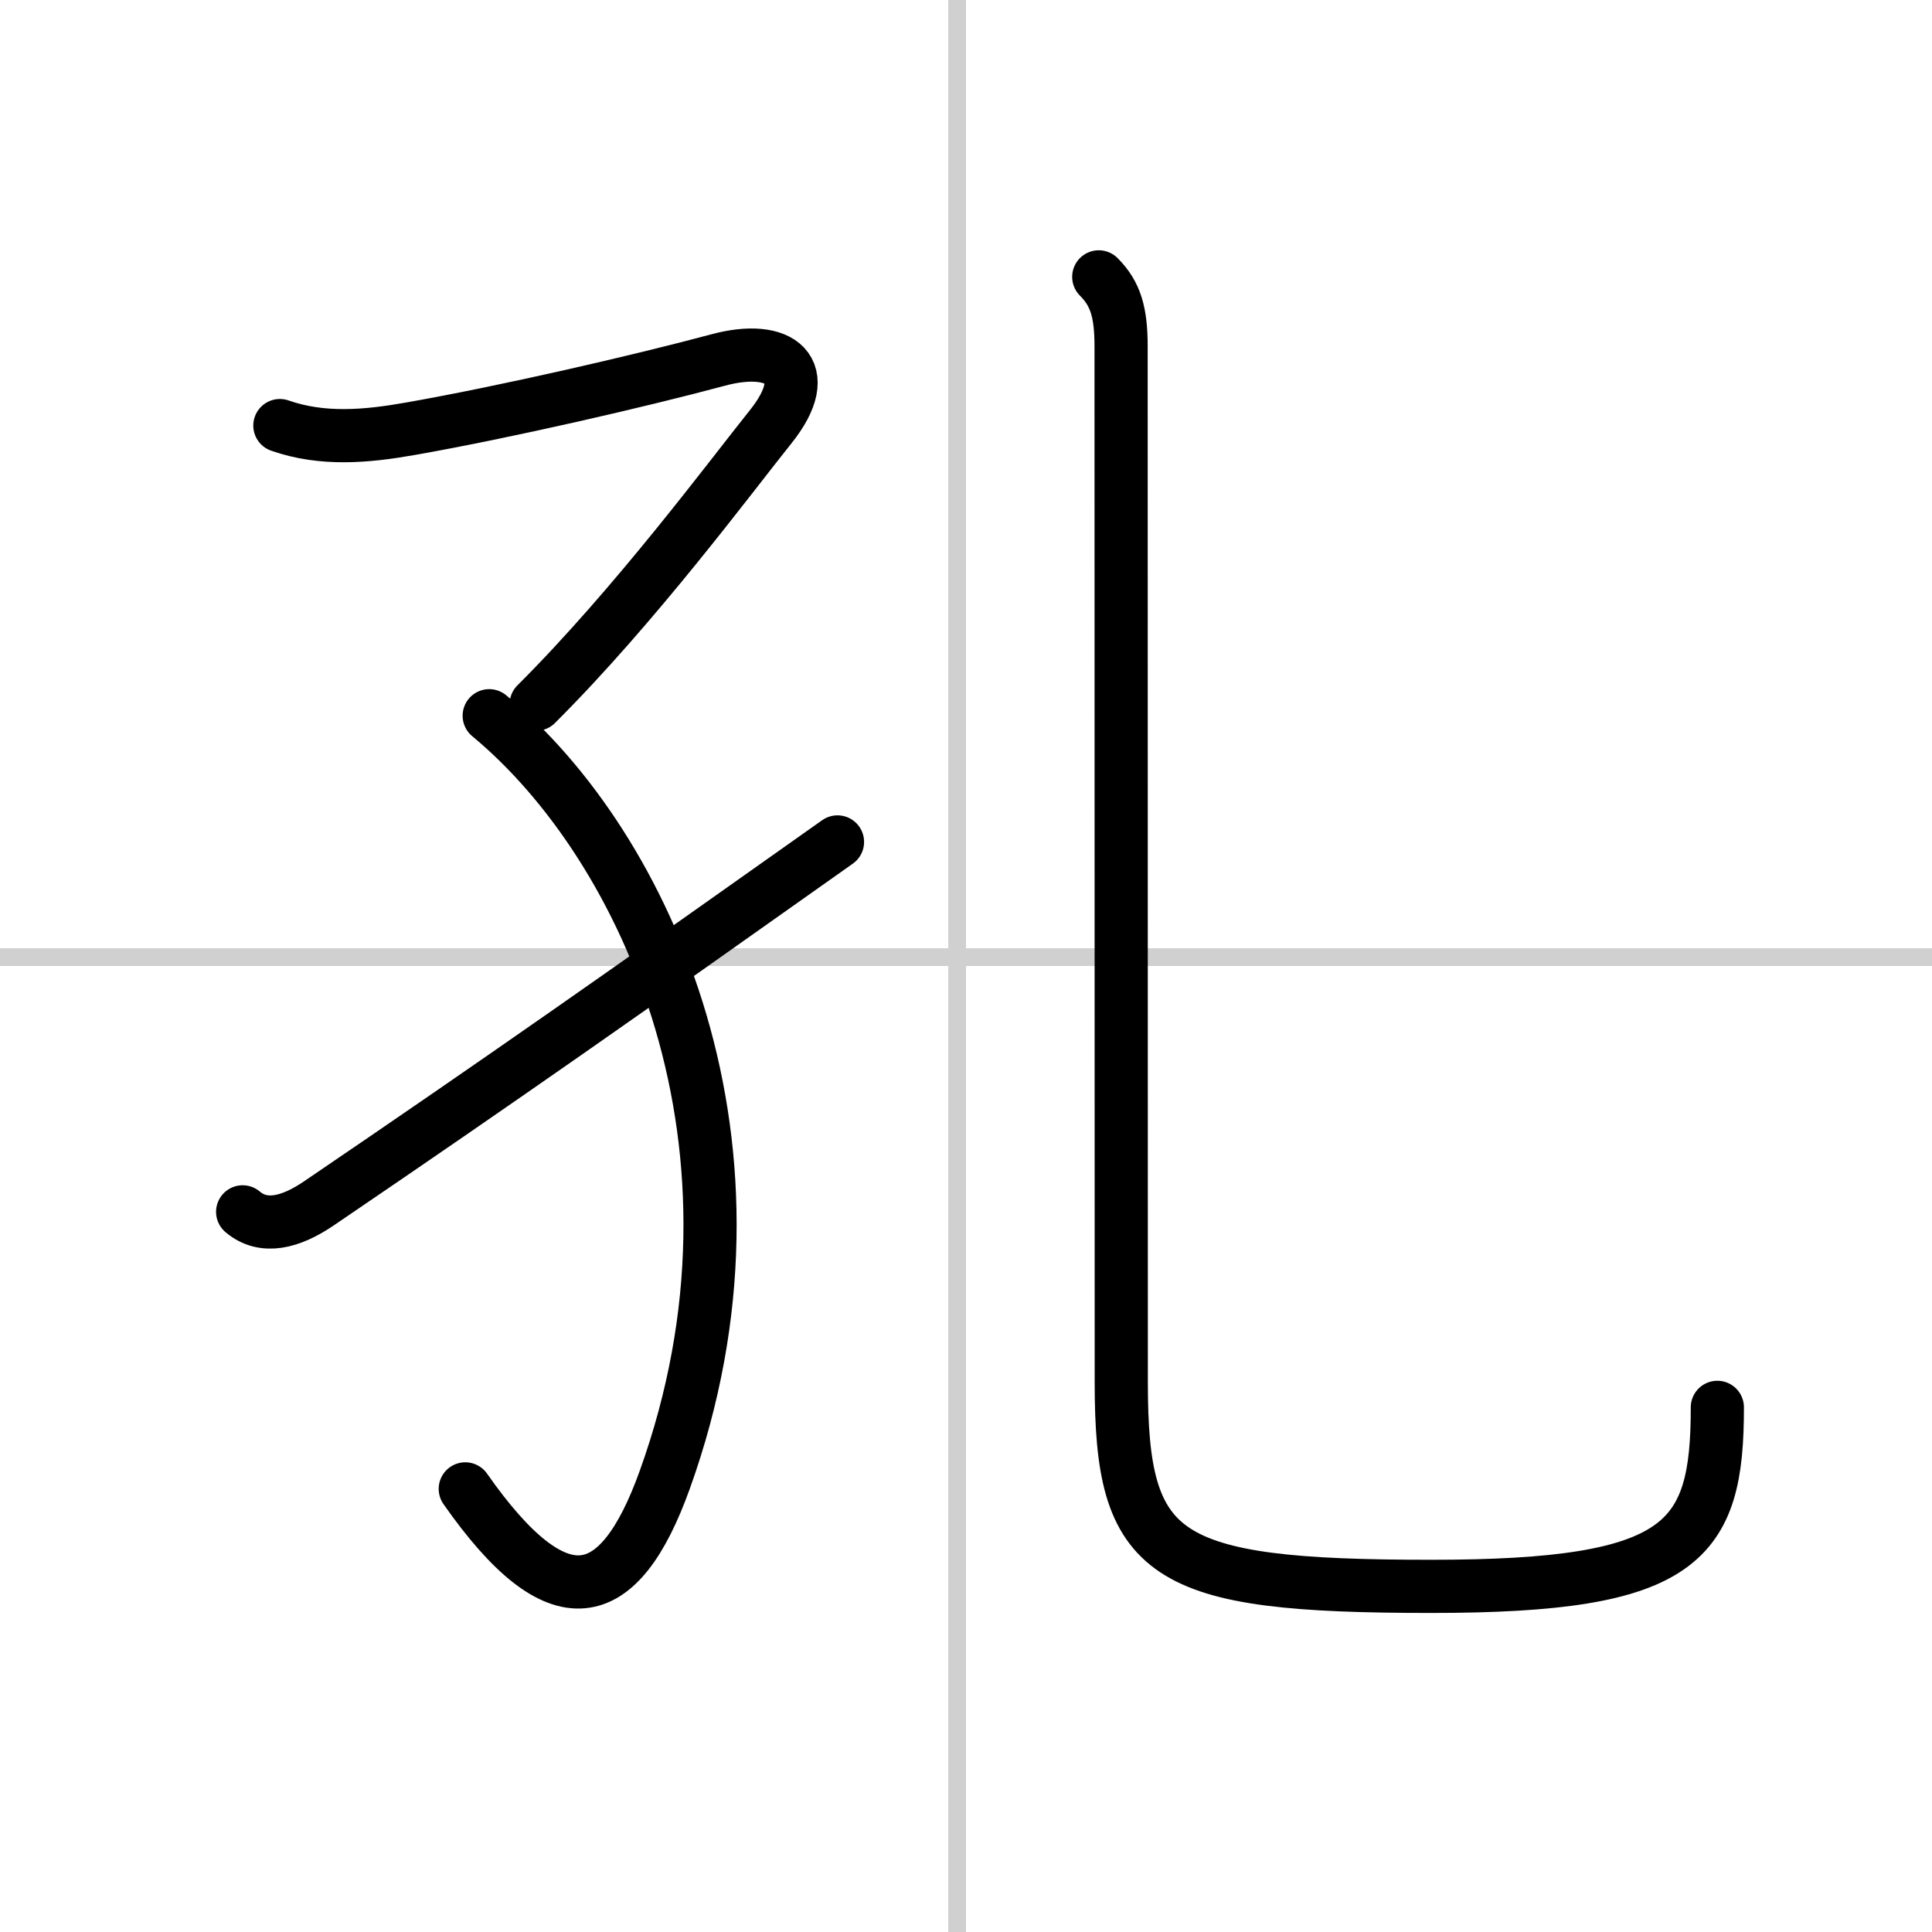
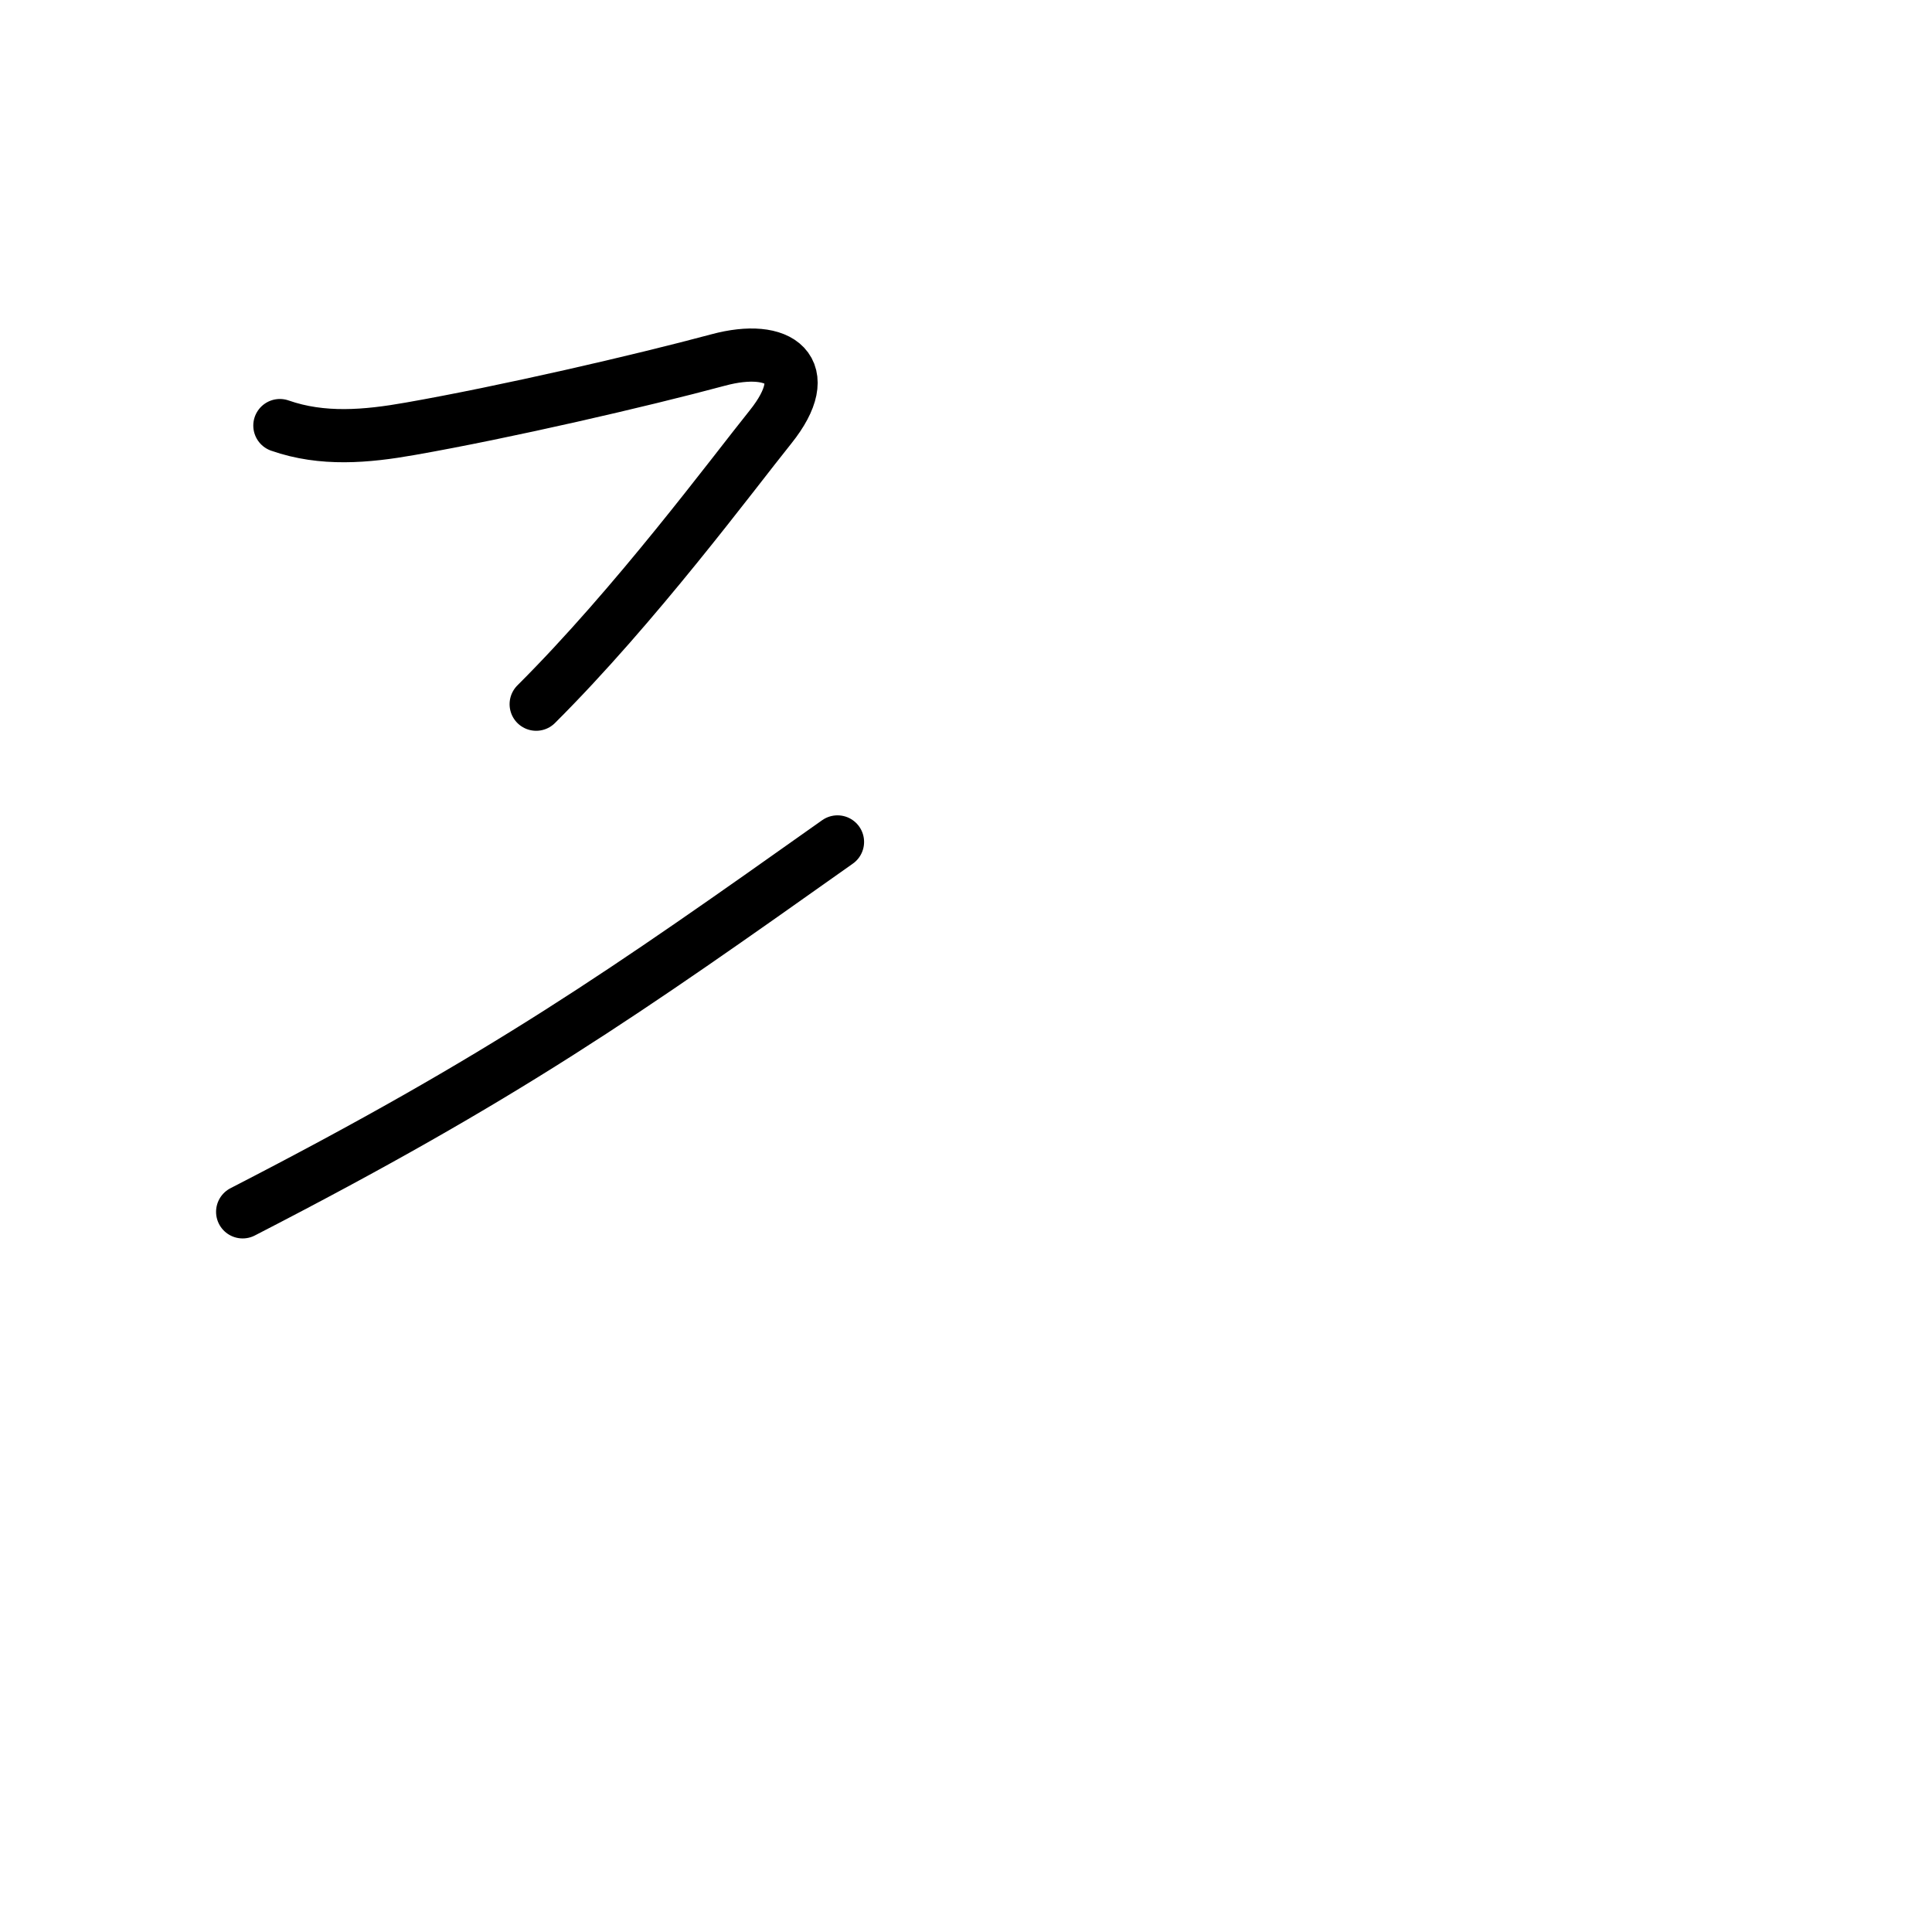
<svg xmlns="http://www.w3.org/2000/svg" width="400" height="400" viewBox="0 0 109 109">
  <rect x="0" y="0" width="109" height="109" fill="#808080" stroke="none" />
  <g fill="none" stroke="#000" stroke-linecap="round" stroke-linejoin="round" stroke-width="3">
    <rect width="100%" height="100%" fill="#fff" stroke="#fff" />
-     <line x1="54" x2="54" y2="109" stroke="#d0d0d0" stroke-width="1" />
-     <line x2="109" y1="54" y2="54" stroke="#d0d0d0" stroke-width="1" />
    <path d="m15.79 24.01c2.4 0.84 4.88 0.62 7.36 0.18 5.36-0.94 12.98-2.7 17.37-3.88 3.49-0.94 5.53 0.56 2.95 3.78-2.17 2.7-7.61 10.05-13.22 15.64" />
-     <path d="m27.6 40.38c8.9 7.37 16.65 24.37 9.9 43.12-2.57 7.14-6 8-11.25 0.5" />
-     <path d="M13.69,68.37c1.18,1,2.71,0.6,4.29-0.47C28.5,60.75,35.25,56,47.25,47.5" />
-     <path d="M61.99,15.62c0.95,0.95,1.26,2,1.26,3.93c0,8.19,0.01,52.89,0.01,58.45c0,9.88,2.24,11.5,17.49,11.5C95,89.5,96.89,87,96.89,79.4" />
+     <path d="M13.69,68.37C28.5,60.75,35.25,56,47.25,47.5" />
  </g>
</svg>